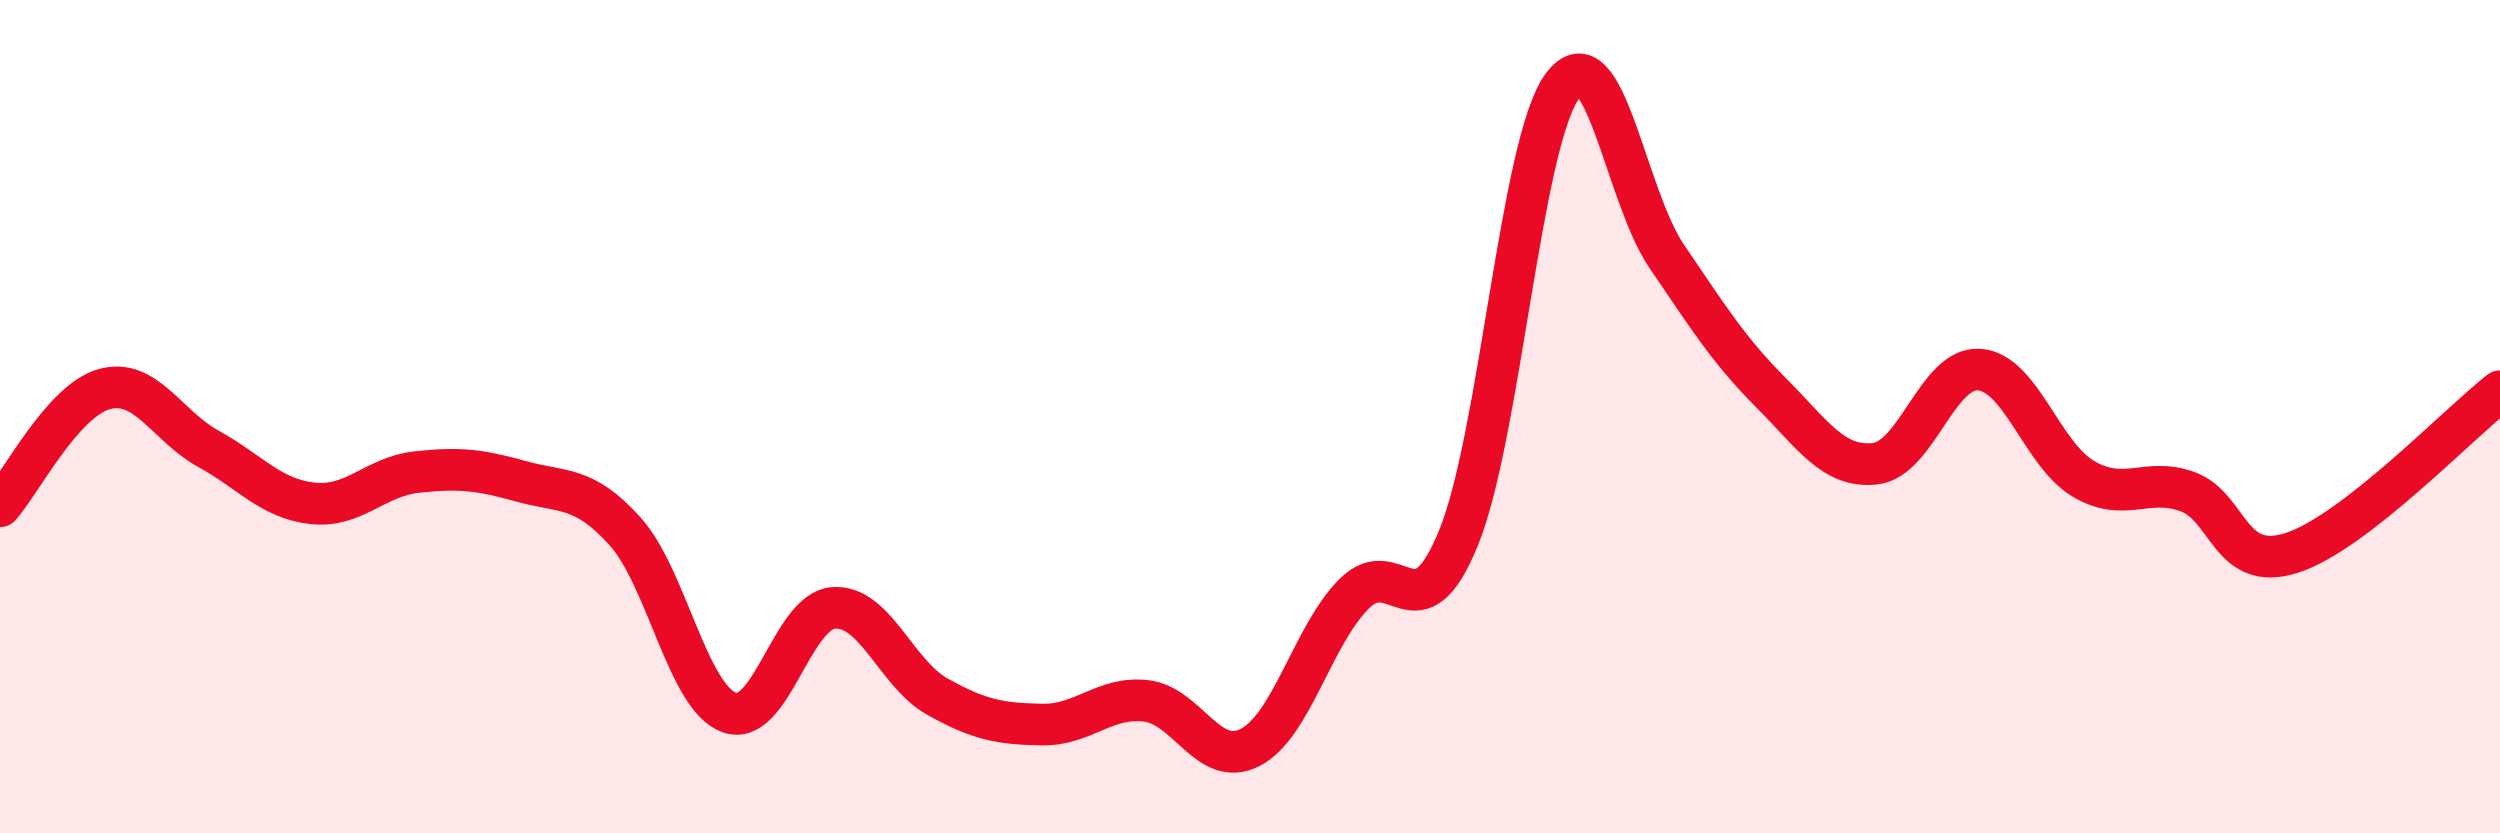
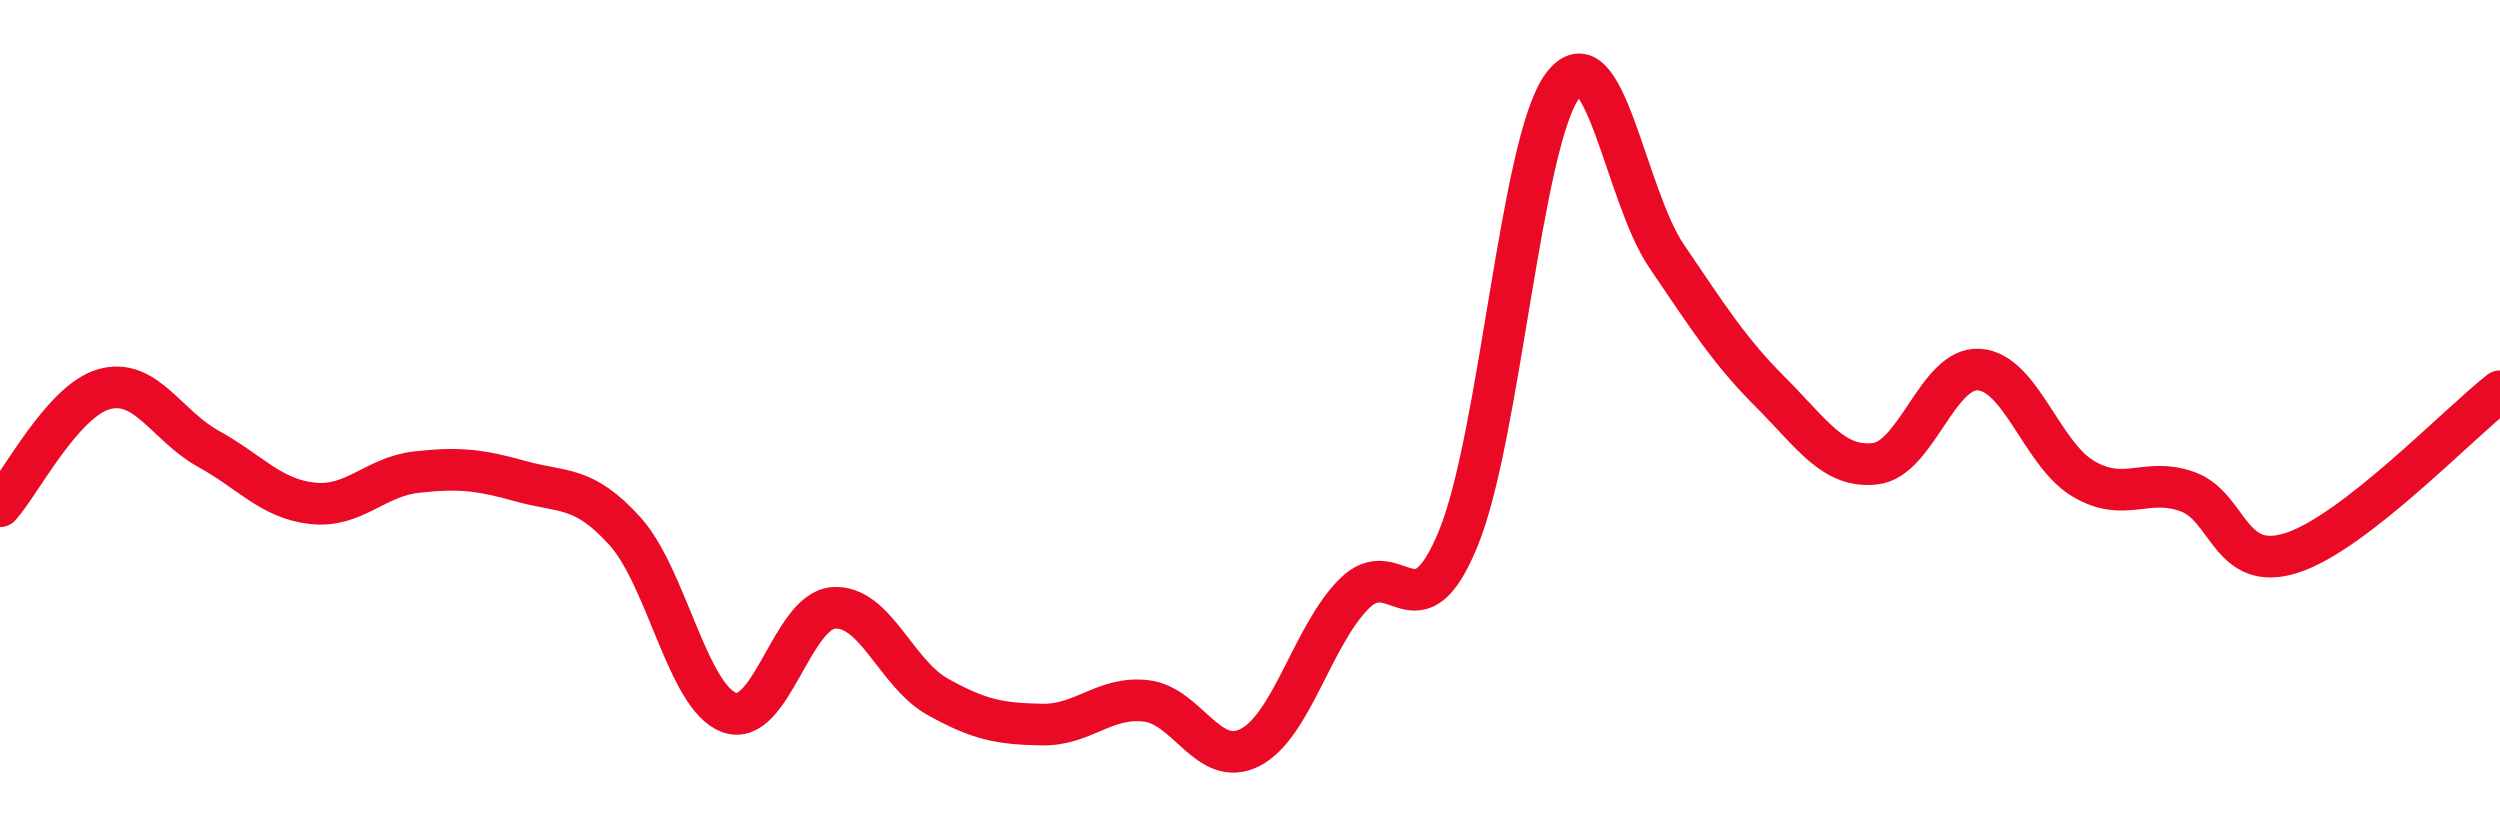
<svg xmlns="http://www.w3.org/2000/svg" width="60" height="20" viewBox="0 0 60 20">
-   <path d="M 0,12.15 C 0.5,11.59 1.5,9.62 2.5,9.34 C 3.5,9.06 4,10.22 5,10.77 C 6,11.32 6.5,11.97 7.5,12.08 C 8.5,12.19 9,11.44 10,11.33 C 11,11.22 11.5,11.27 12.5,11.55 C 13.5,11.83 14,11.64 15,12.75 C 16,13.86 16.5,16.73 17.5,17.1 C 18.5,17.47 19,14.67 20,14.59 C 21,14.51 21.5,16.16 22.5,16.72 C 23.5,17.28 24,17.37 25,17.39 C 26,17.41 26.5,16.71 27.5,16.82 C 28.5,16.93 29,18.45 30,17.94 C 31,17.43 31.5,15.25 32.5,14.25 C 33.5,13.25 34,15.36 35,12.92 C 36,10.48 36.5,3.41 37.5,2.06 C 38.5,0.71 39,4.68 40,6.15 C 41,7.62 41.5,8.42 42.5,9.42 C 43.5,10.42 44,11.24 45,11.13 C 46,11.02 46.5,8.8 47.5,8.87 C 48.5,8.94 49,10.9 50,11.49 C 51,12.08 51.5,11.44 52.5,11.8 C 53.5,12.16 53.5,13.75 55,13.27 C 56.5,12.79 59,10.17 60,9.39L60 20L0 20Z" fill="#EB0A25" opacity="0.1" stroke-linecap="round" stroke-linejoin="round" />
  <path d="M 0,12.15 C 0.5,11.59 1.5,9.62 2.5,9.34 C 3.5,9.06 4,10.22 5,10.77 C 6,11.32 6.5,11.97 7.5,12.08 C 8.5,12.19 9,11.44 10,11.33 C 11,11.22 11.5,11.27 12.5,11.55 C 13.5,11.83 14,11.64 15,12.75 C 16,13.86 16.5,16.73 17.5,17.1 C 18.5,17.47 19,14.67 20,14.59 C 21,14.51 21.5,16.16 22.5,16.72 C 23.5,17.28 24,17.37 25,17.39 C 26,17.41 26.5,16.71 27.5,16.82 C 28.5,16.93 29,18.45 30,17.94 C 31,17.43 31.5,15.25 32.5,14.25 C 33.5,13.25 34,15.36 35,12.92 C 36,10.48 36.5,3.41 37.5,2.06 C 38.5,0.71 39,4.68 40,6.15 C 41,7.62 41.5,8.42 42.5,9.42 C 43.5,10.42 44,11.24 45,11.13 C 46,11.02 46.5,8.8 47.5,8.87 C 48.5,8.94 49,10.9 50,11.49 C 51,12.08 51.5,11.44 52.5,11.8 C 53.5,12.16 53.5,13.75 55,13.27 C 56.5,12.79 59,10.17 60,9.39" stroke="#EB0A25" stroke-width="1" fill="none" stroke-linecap="round" stroke-linejoin="round" />
</svg>